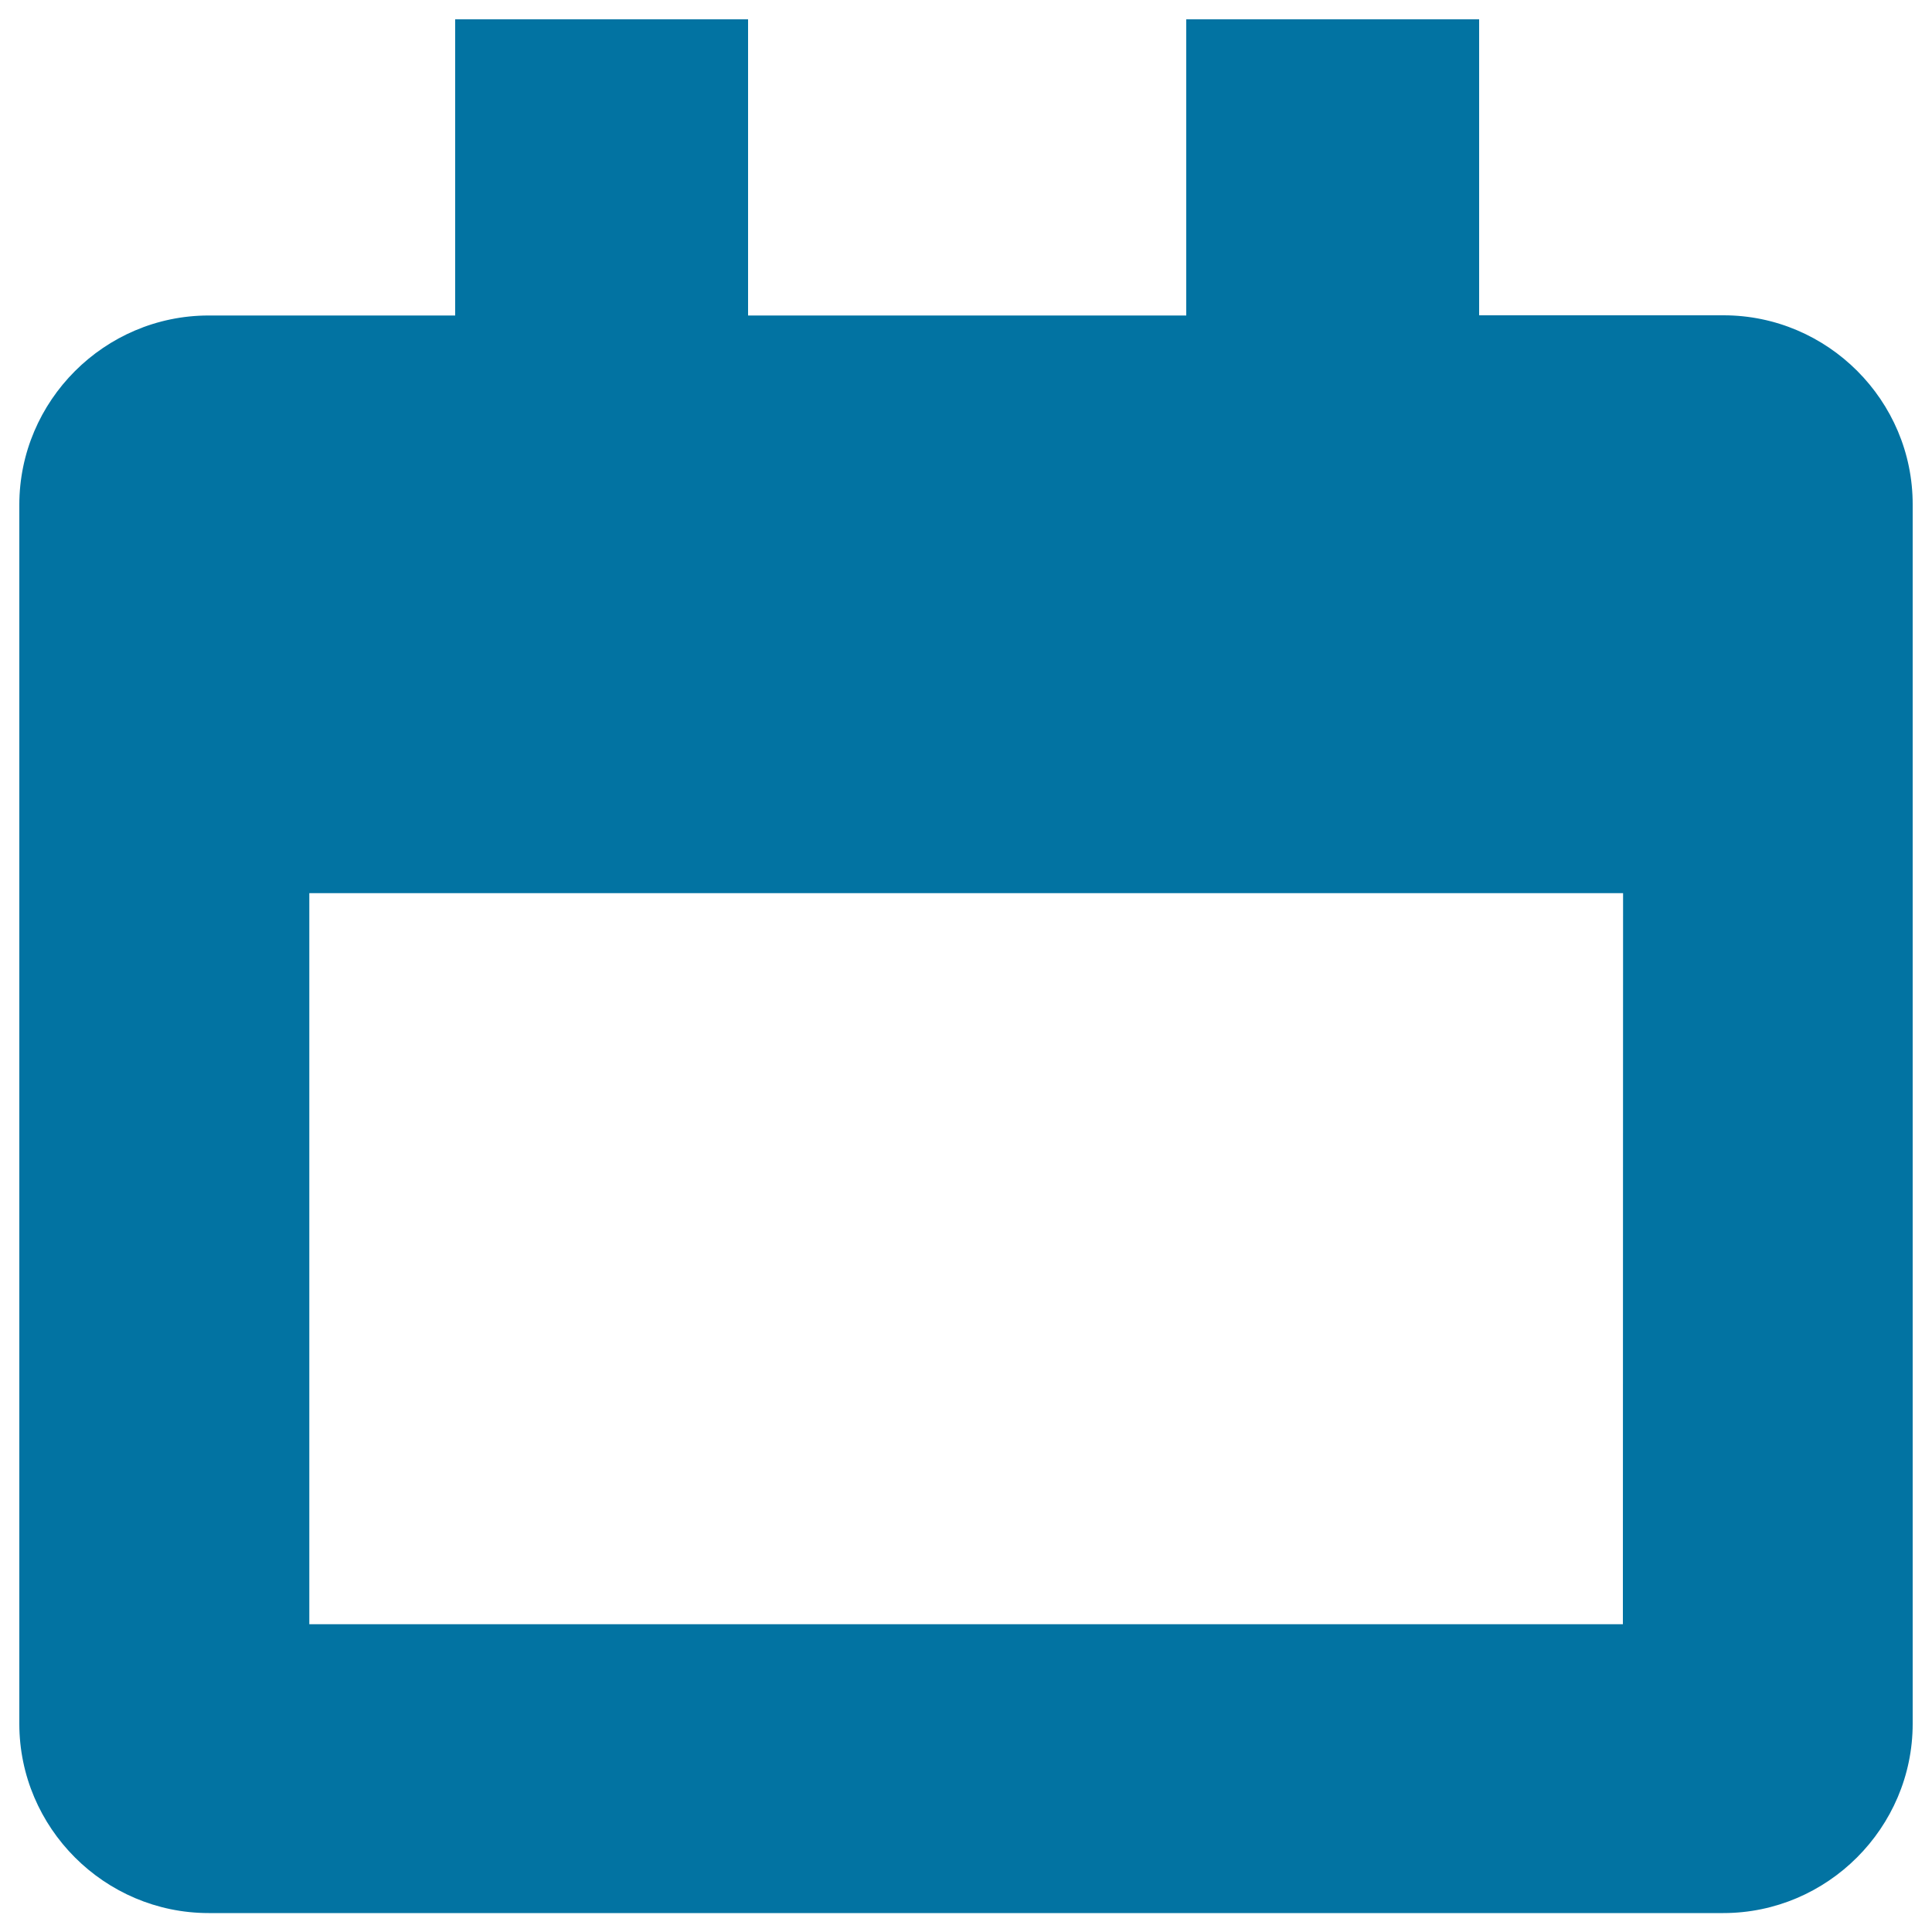
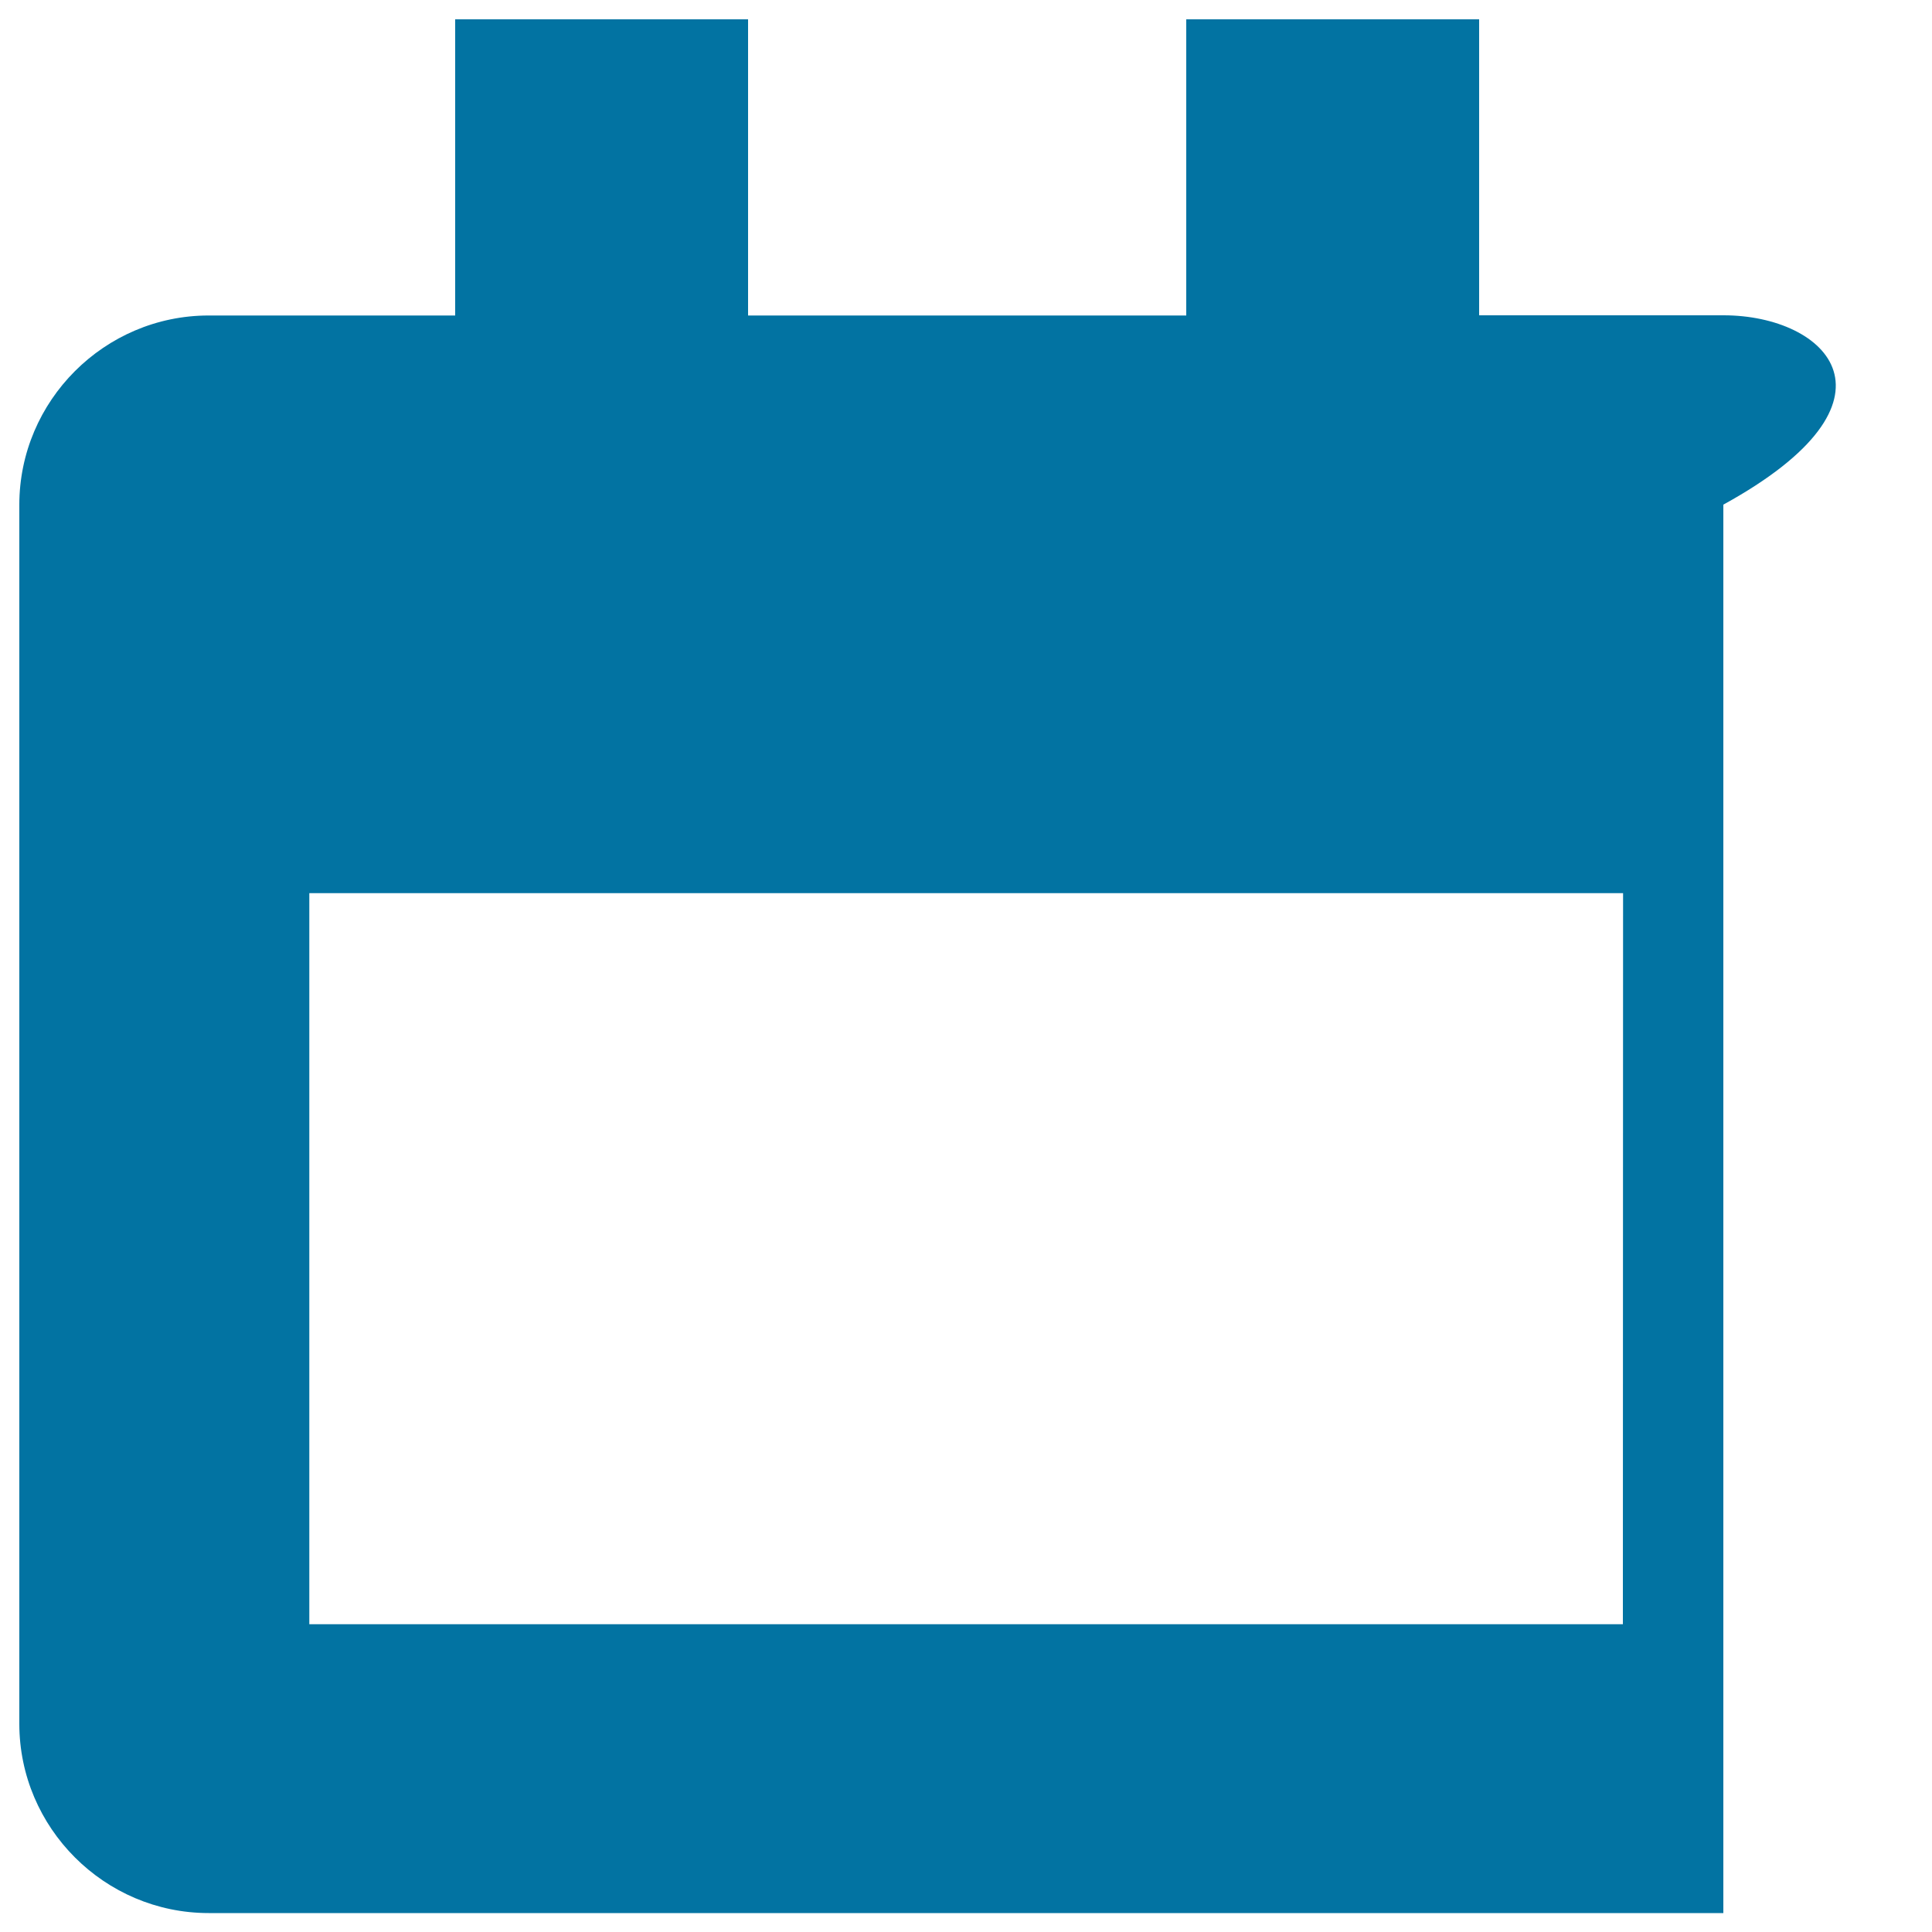
<svg xmlns="http://www.w3.org/2000/svg" viewBox="0 0 1000 1000" style="fill:#0273a2">
  <title>Date SVG icon</title>
-   <path d="M892.1,163.2H765.6V10H614v153.3H387.2V10H235.6v153.3H108c-53.9,0-98,44.1-98,98v630.9c0,53.9,44.1,98,98,98H892c53.8,0,98-44.1,98-98V261.2C990.1,207.3,946,163.2,892.1,163.2z M840,840.7H160.1V462.3h680L840,840.7L840,840.7z" />
+   <path d="M892.1,163.2H765.6V10H614v153.3H387.2V10H235.6v153.3H108c-53.9,0-98,44.1-98,98v630.9c0,53.9,44.1,98,98,98H892V261.2C990.1,207.3,946,163.2,892.1,163.2z M840,840.7H160.1V462.3h680L840,840.7L840,840.7z" />
</svg>